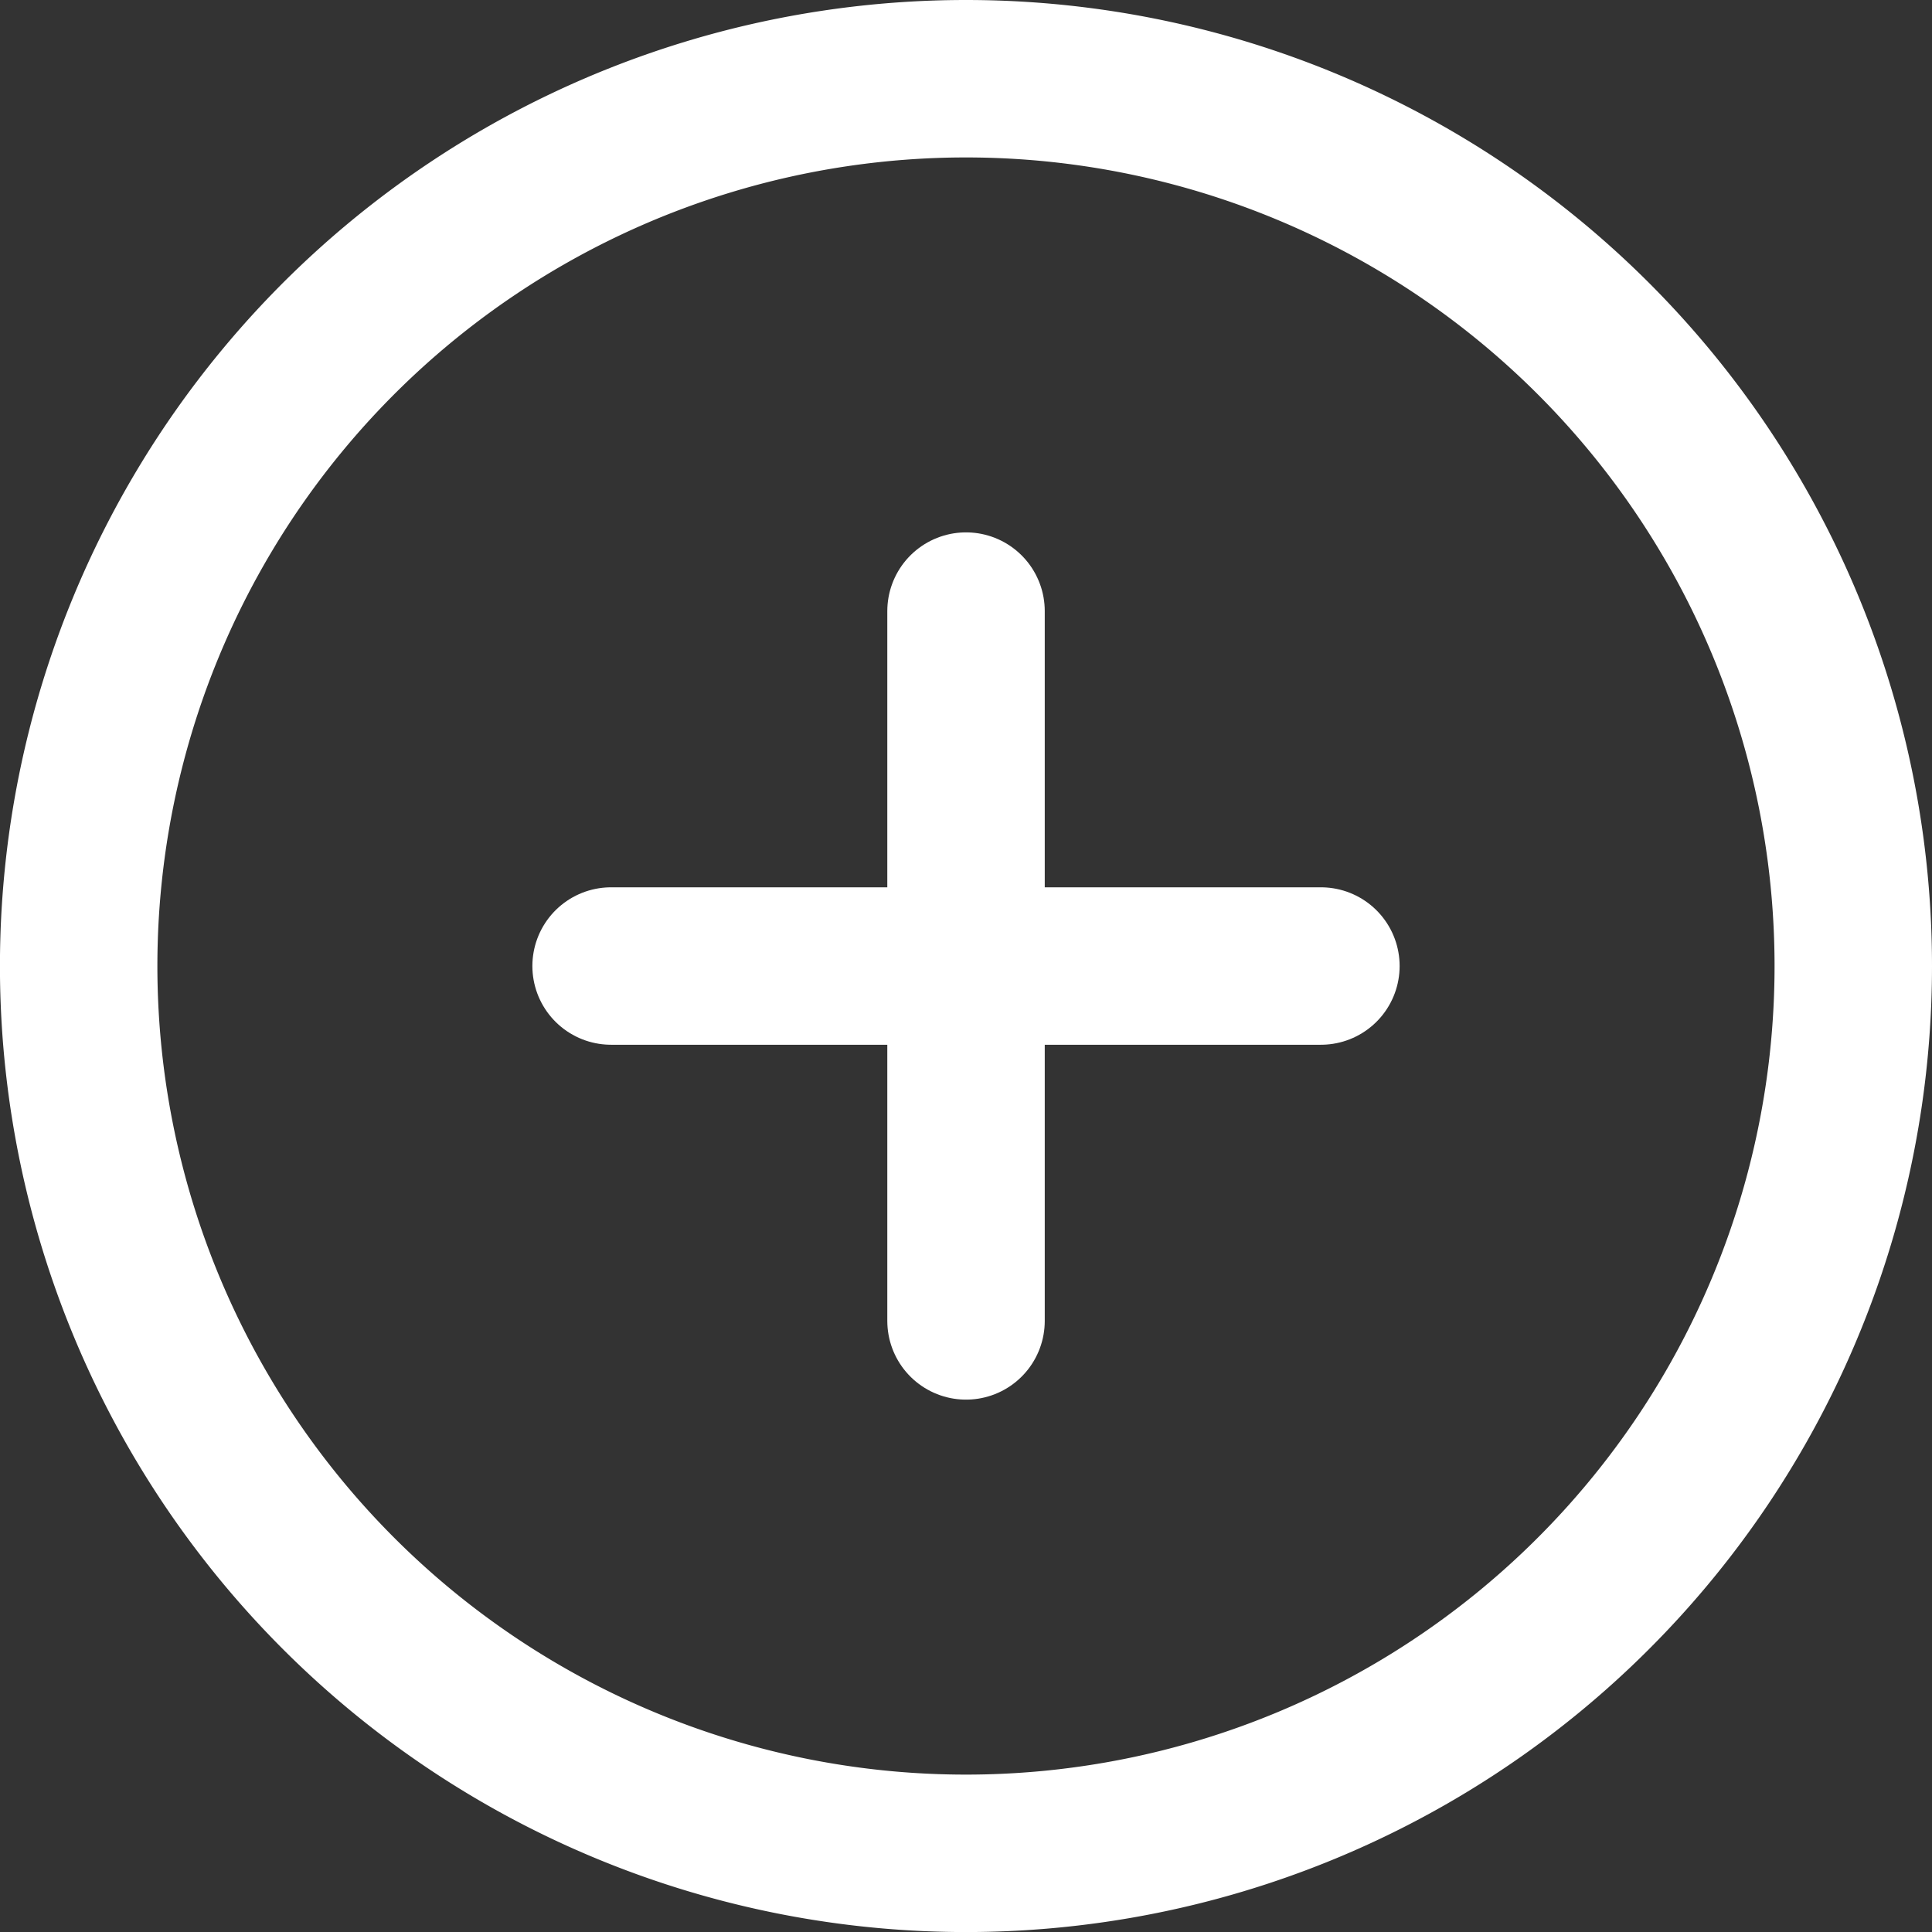
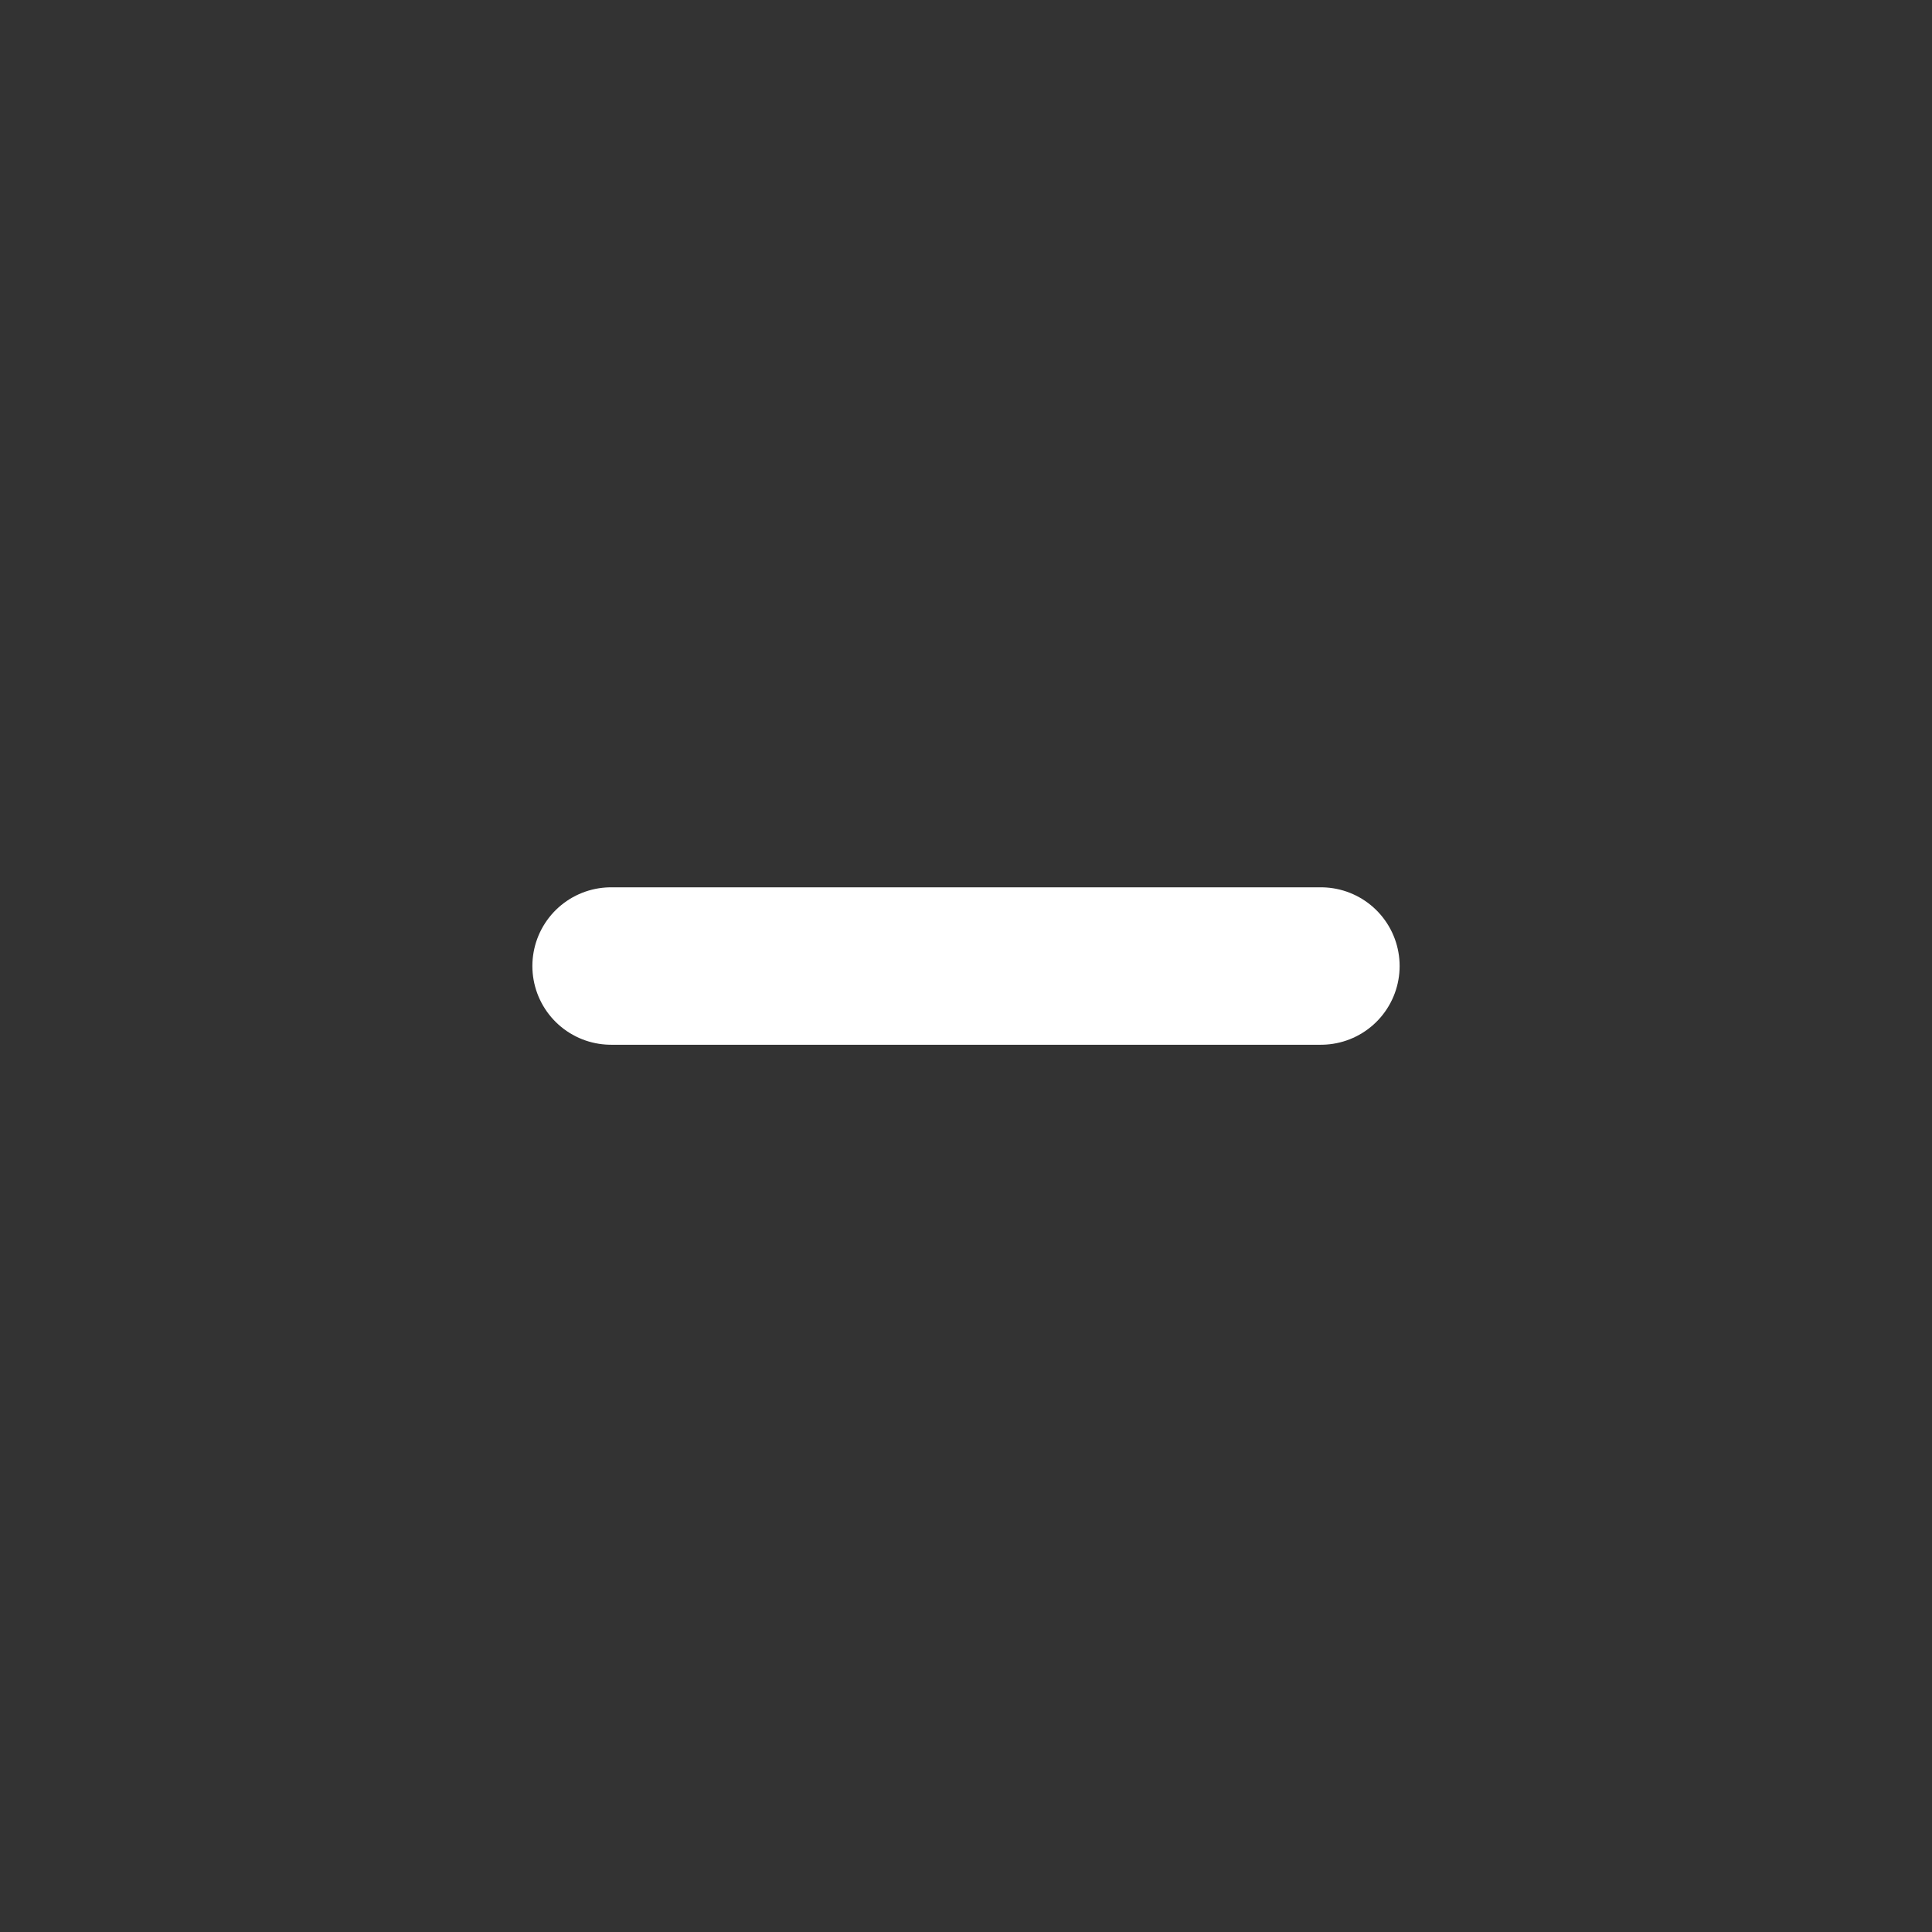
<svg xmlns="http://www.w3.org/2000/svg" width="36.813" height="36.813" viewBox="0 0 36.813 36.813">
  <rect x="0" y="0" width="36.813" height="36.813" fill="#333333" stroke="none" />
  <g id="Grupo_5583" data-name="Grupo 5583" transform="translate(-370.334 -3142.834)">
-     <path id="Trazado_28033" data-name="Trazado 28033" d="M18,12V25.525" transform="translate(370.741 3142.478)" fill="none" stroke="#fff" stroke-linecap="round" stroke-linejoin="round" stroke-width="3" />
    <g id="Componente_3806_7" data-name="Componente 3806 – 7" transform="translate(371.834 3144.334)">
-       <path id="Trazado_92" data-name="Trazado 92" d="M36.813,19.907A16.907,16.907,0,1,1,19.907,3,16.907,16.907,0,0,1,36.813,19.907Z" transform="translate(-3 -3)" fill="none" stroke="#fff" stroke-linecap="round" stroke-linejoin="round" stroke-width="3" />
      <path id="Trazado_94" data-name="Trazado 94" d="M12,18H25.525" transform="translate(-1.856 -1.093)" fill="none" stroke="#fff" stroke-linecap="round" stroke-linejoin="round" stroke-width="3" />
    </g>
  </g>
</svg>